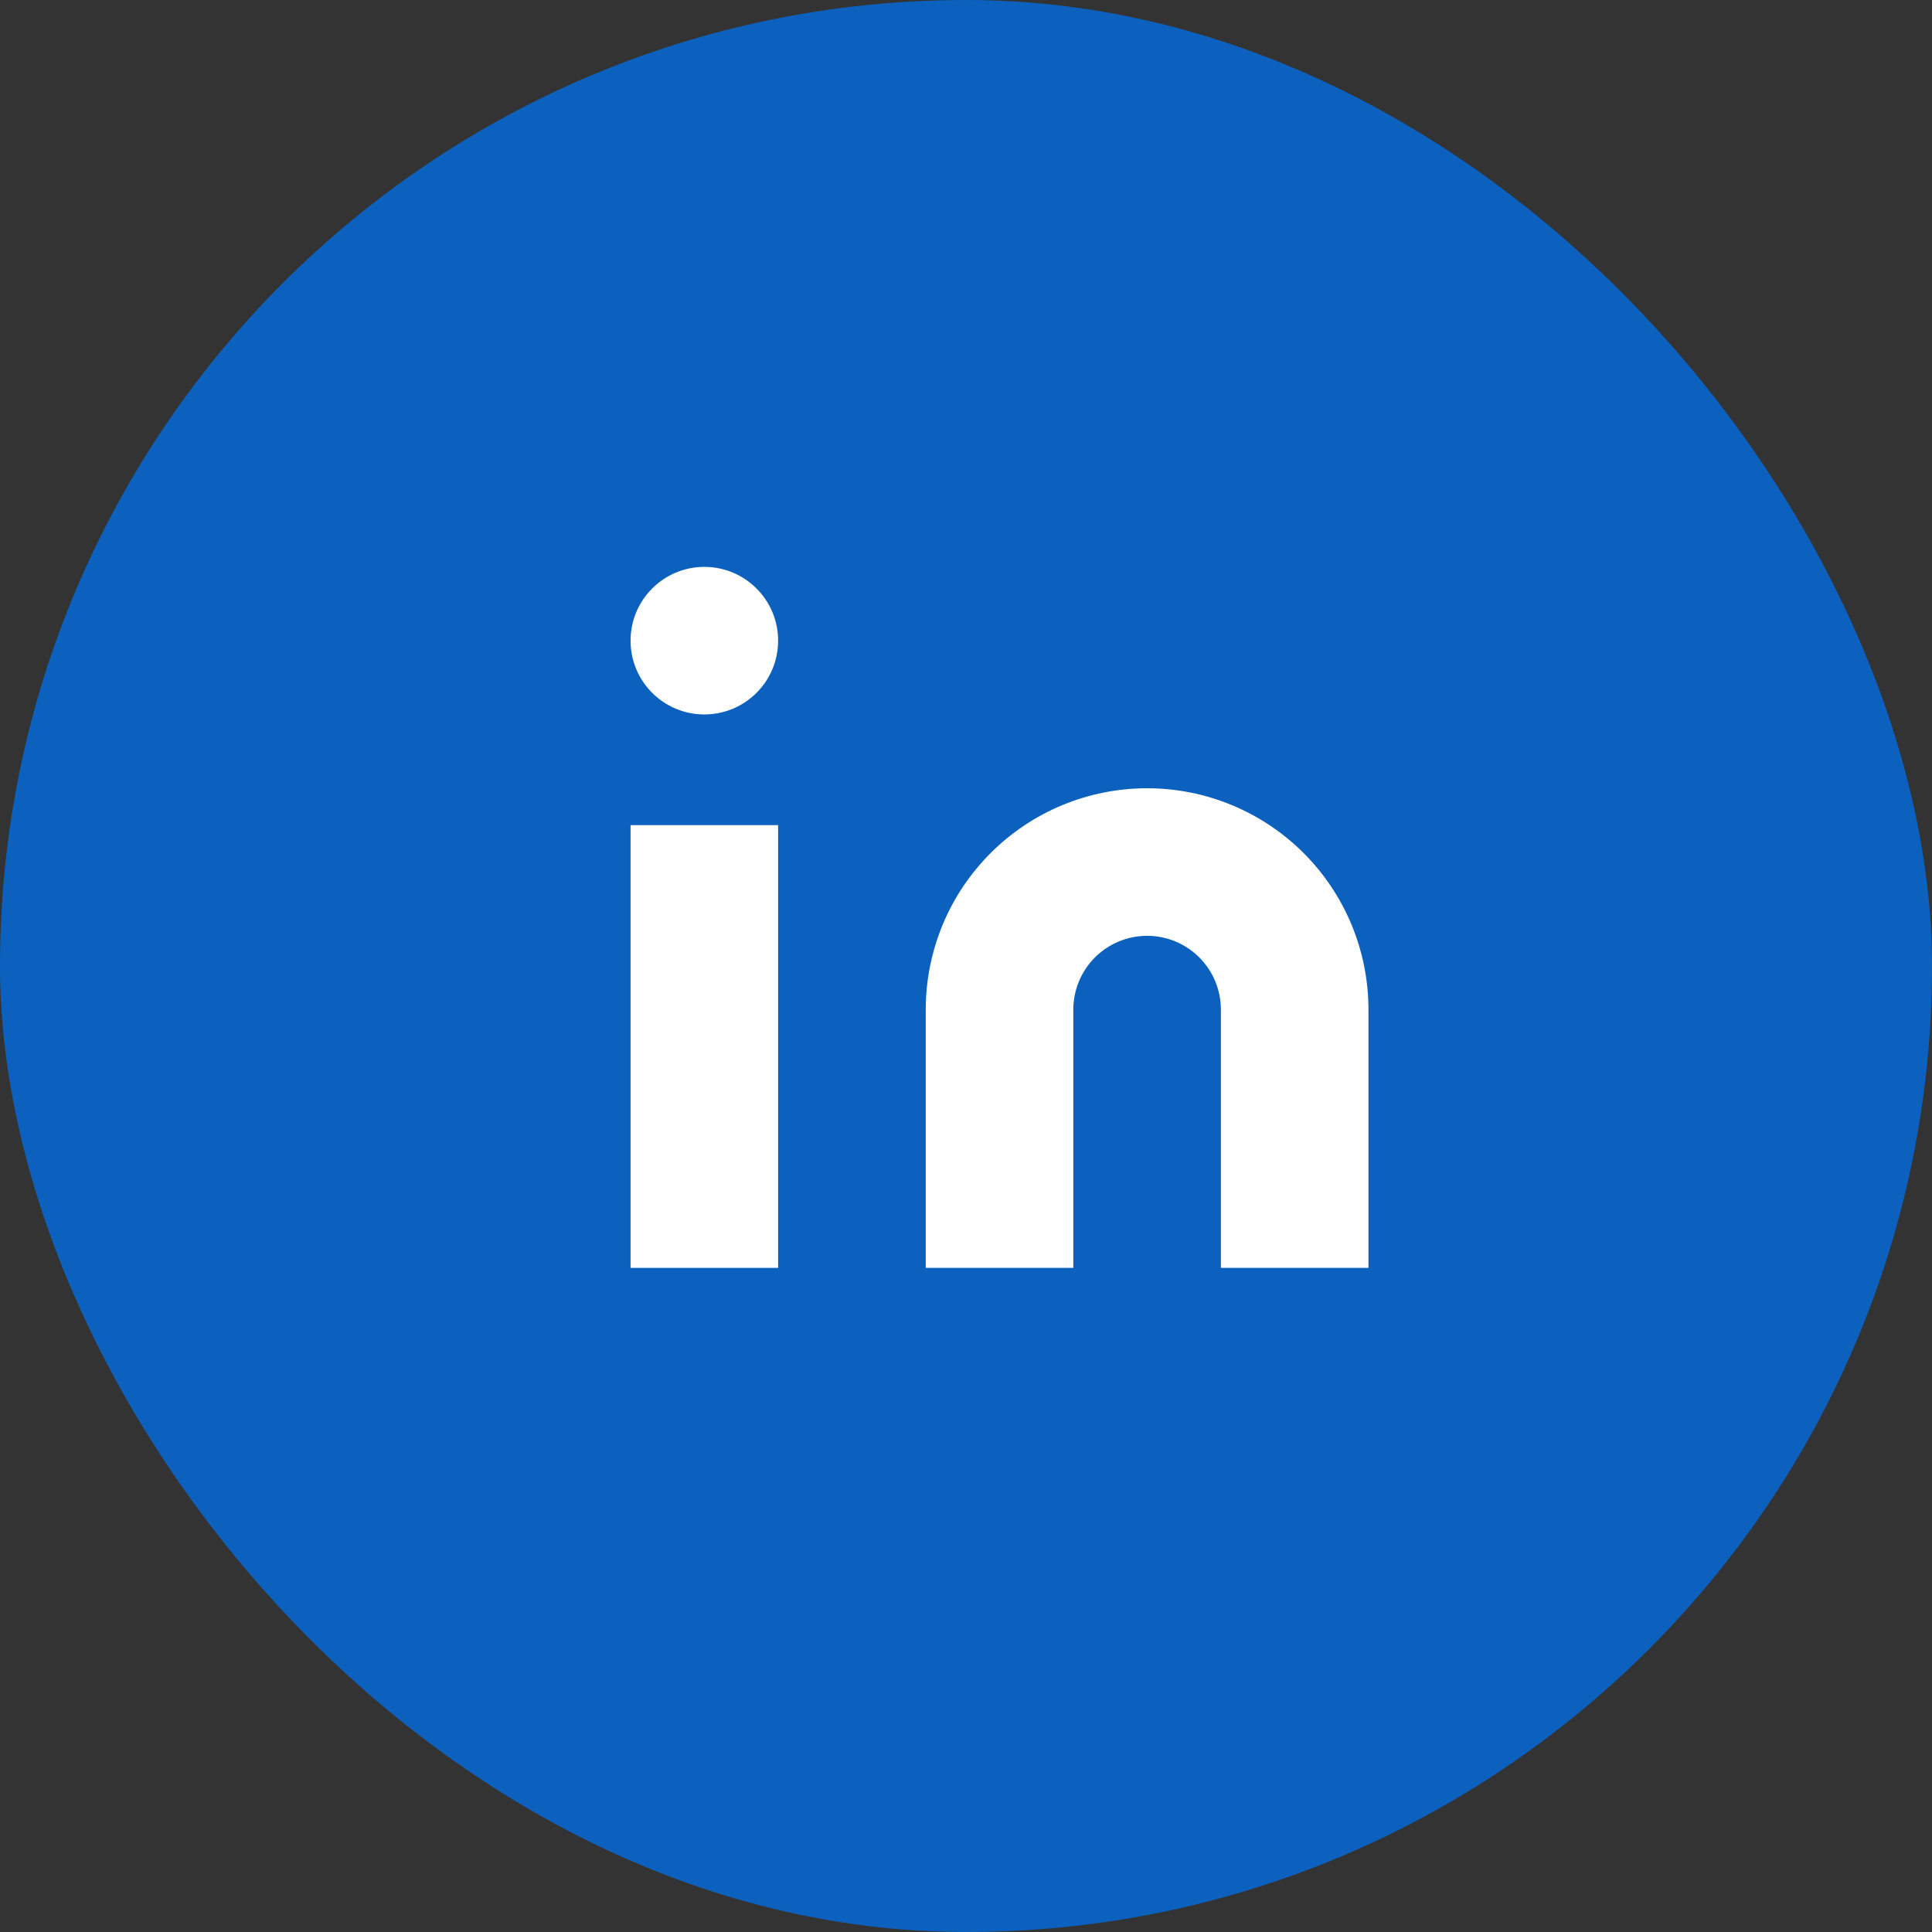
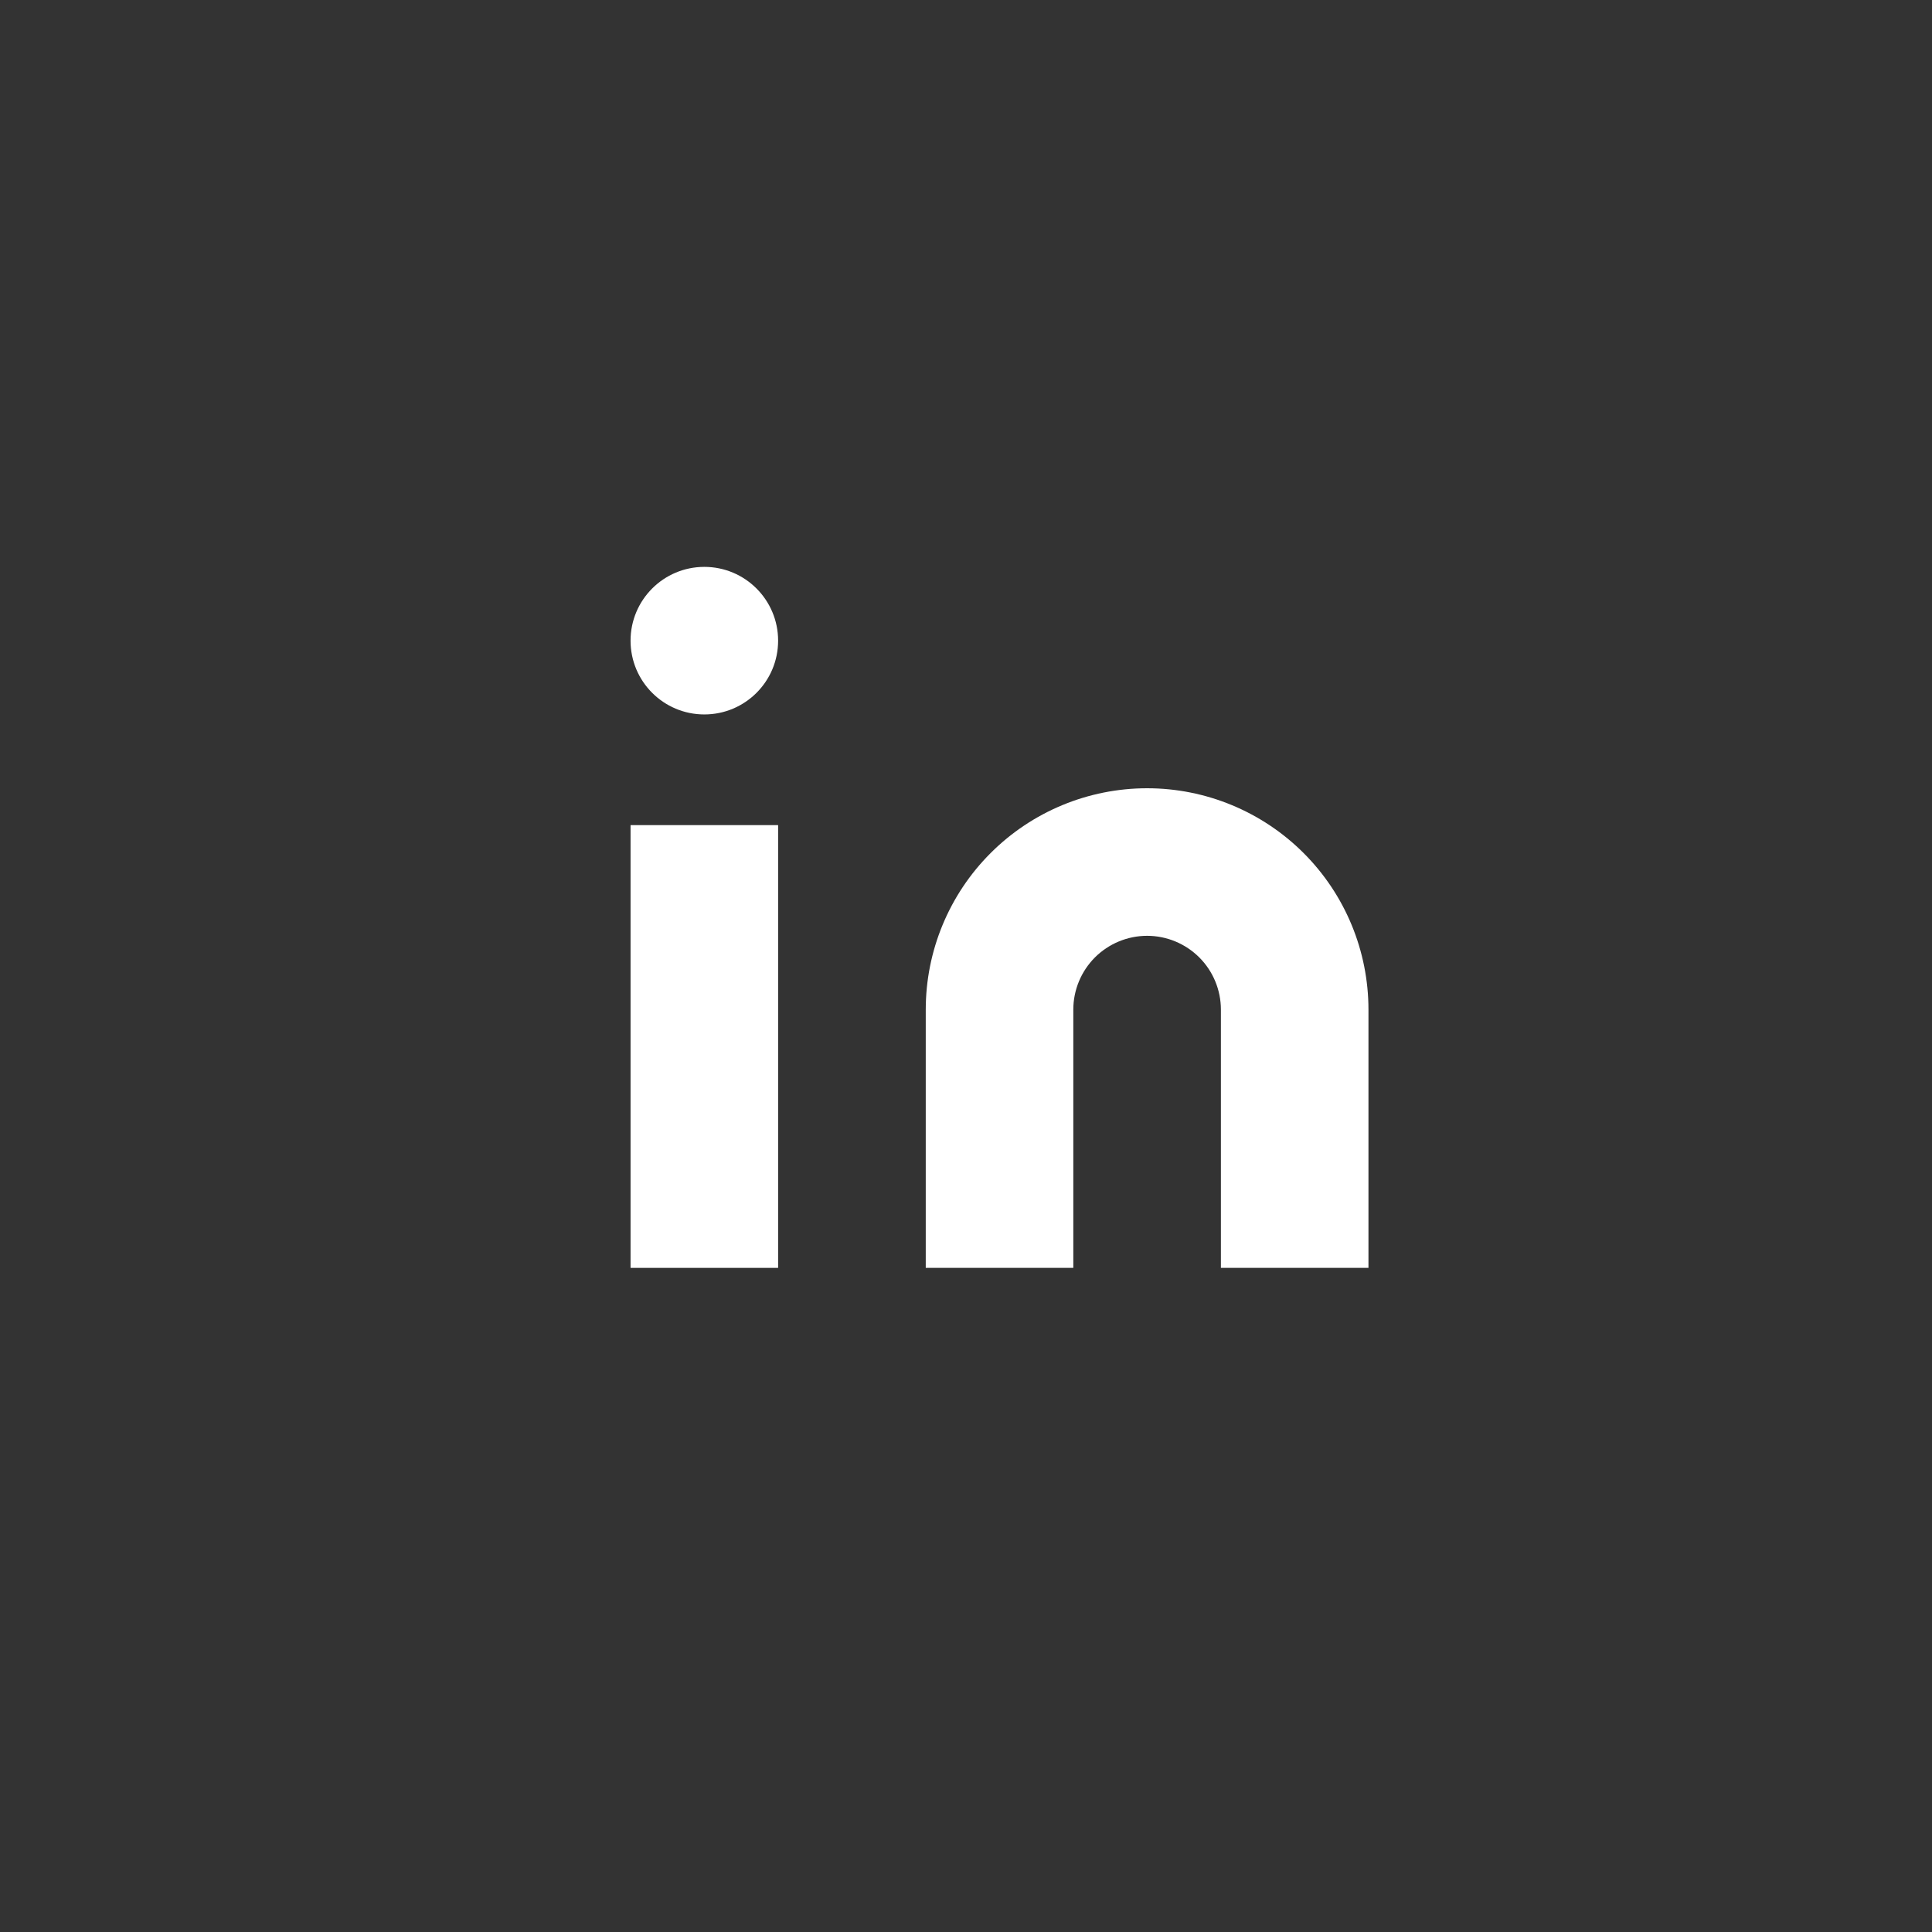
<svg xmlns="http://www.w3.org/2000/svg" width="48" height="48" viewBox="0 0 48 48" fill="none">
  <rect x="0" y="0" width="48" height="48" fill="#333333" stroke="none" />
-   <rect width="48" height="48" rx="24" fill="#0C61BF" />
  <path d="M28.5 19.584C29.958 19.584 31.357 20.163 32.389 21.195C33.42 22.226 33.999 23.625 33.999 25.084V31.5H30.333V25.084C30.333 24.598 30.14 24.131 29.796 23.787C29.452 23.444 28.986 23.25 28.5 23.25C28.014 23.25 27.547 23.444 27.203 23.787C26.86 24.131 26.666 24.598 26.666 25.084V31.5H23V25.084C23 23.625 23.579 22.226 24.611 21.195C25.642 20.163 27.041 19.584 28.5 19.584Z" fill="white" />
  <path d="M19.332 20.5H15.666V31.5H19.332V20.5Z" fill="white" />
  <path d="M17.499 17.75C18.512 17.75 19.332 16.93 19.332 15.917C19.332 14.905 18.512 14.084 17.499 14.084C16.487 14.084 15.666 14.905 15.666 15.917C15.666 16.93 16.487 17.75 17.499 17.75Z" fill="white" />
</svg>